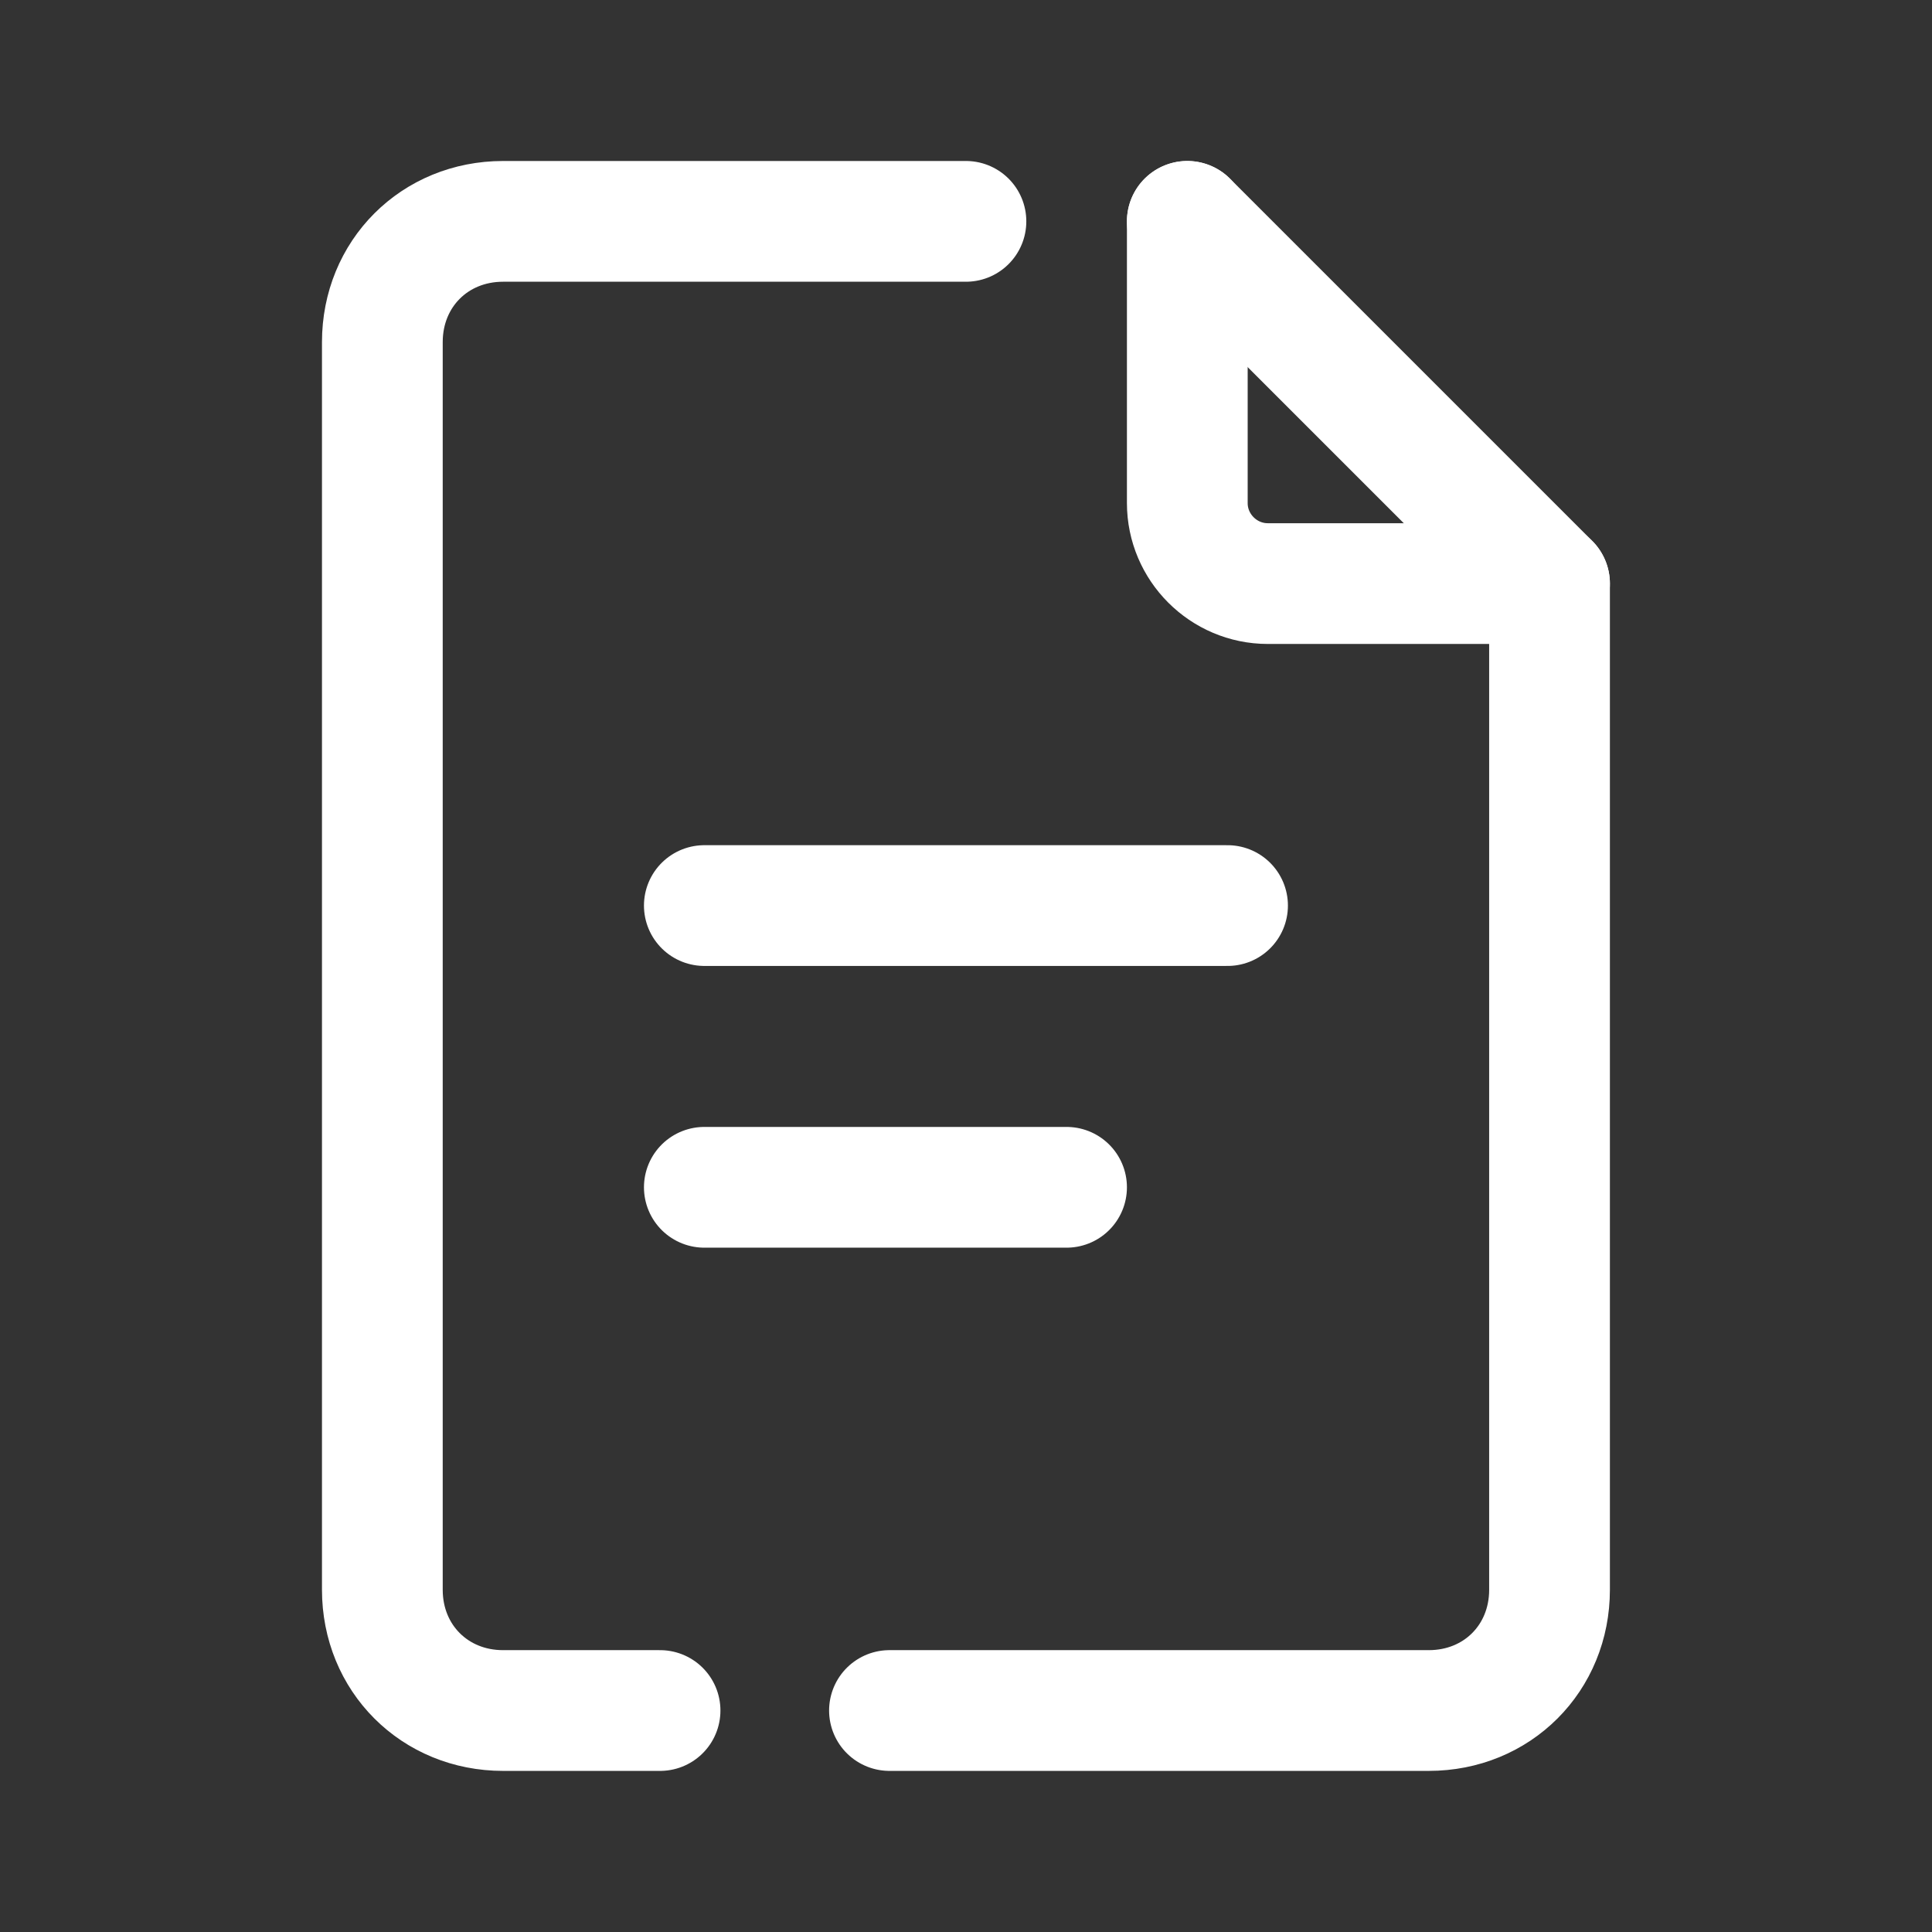
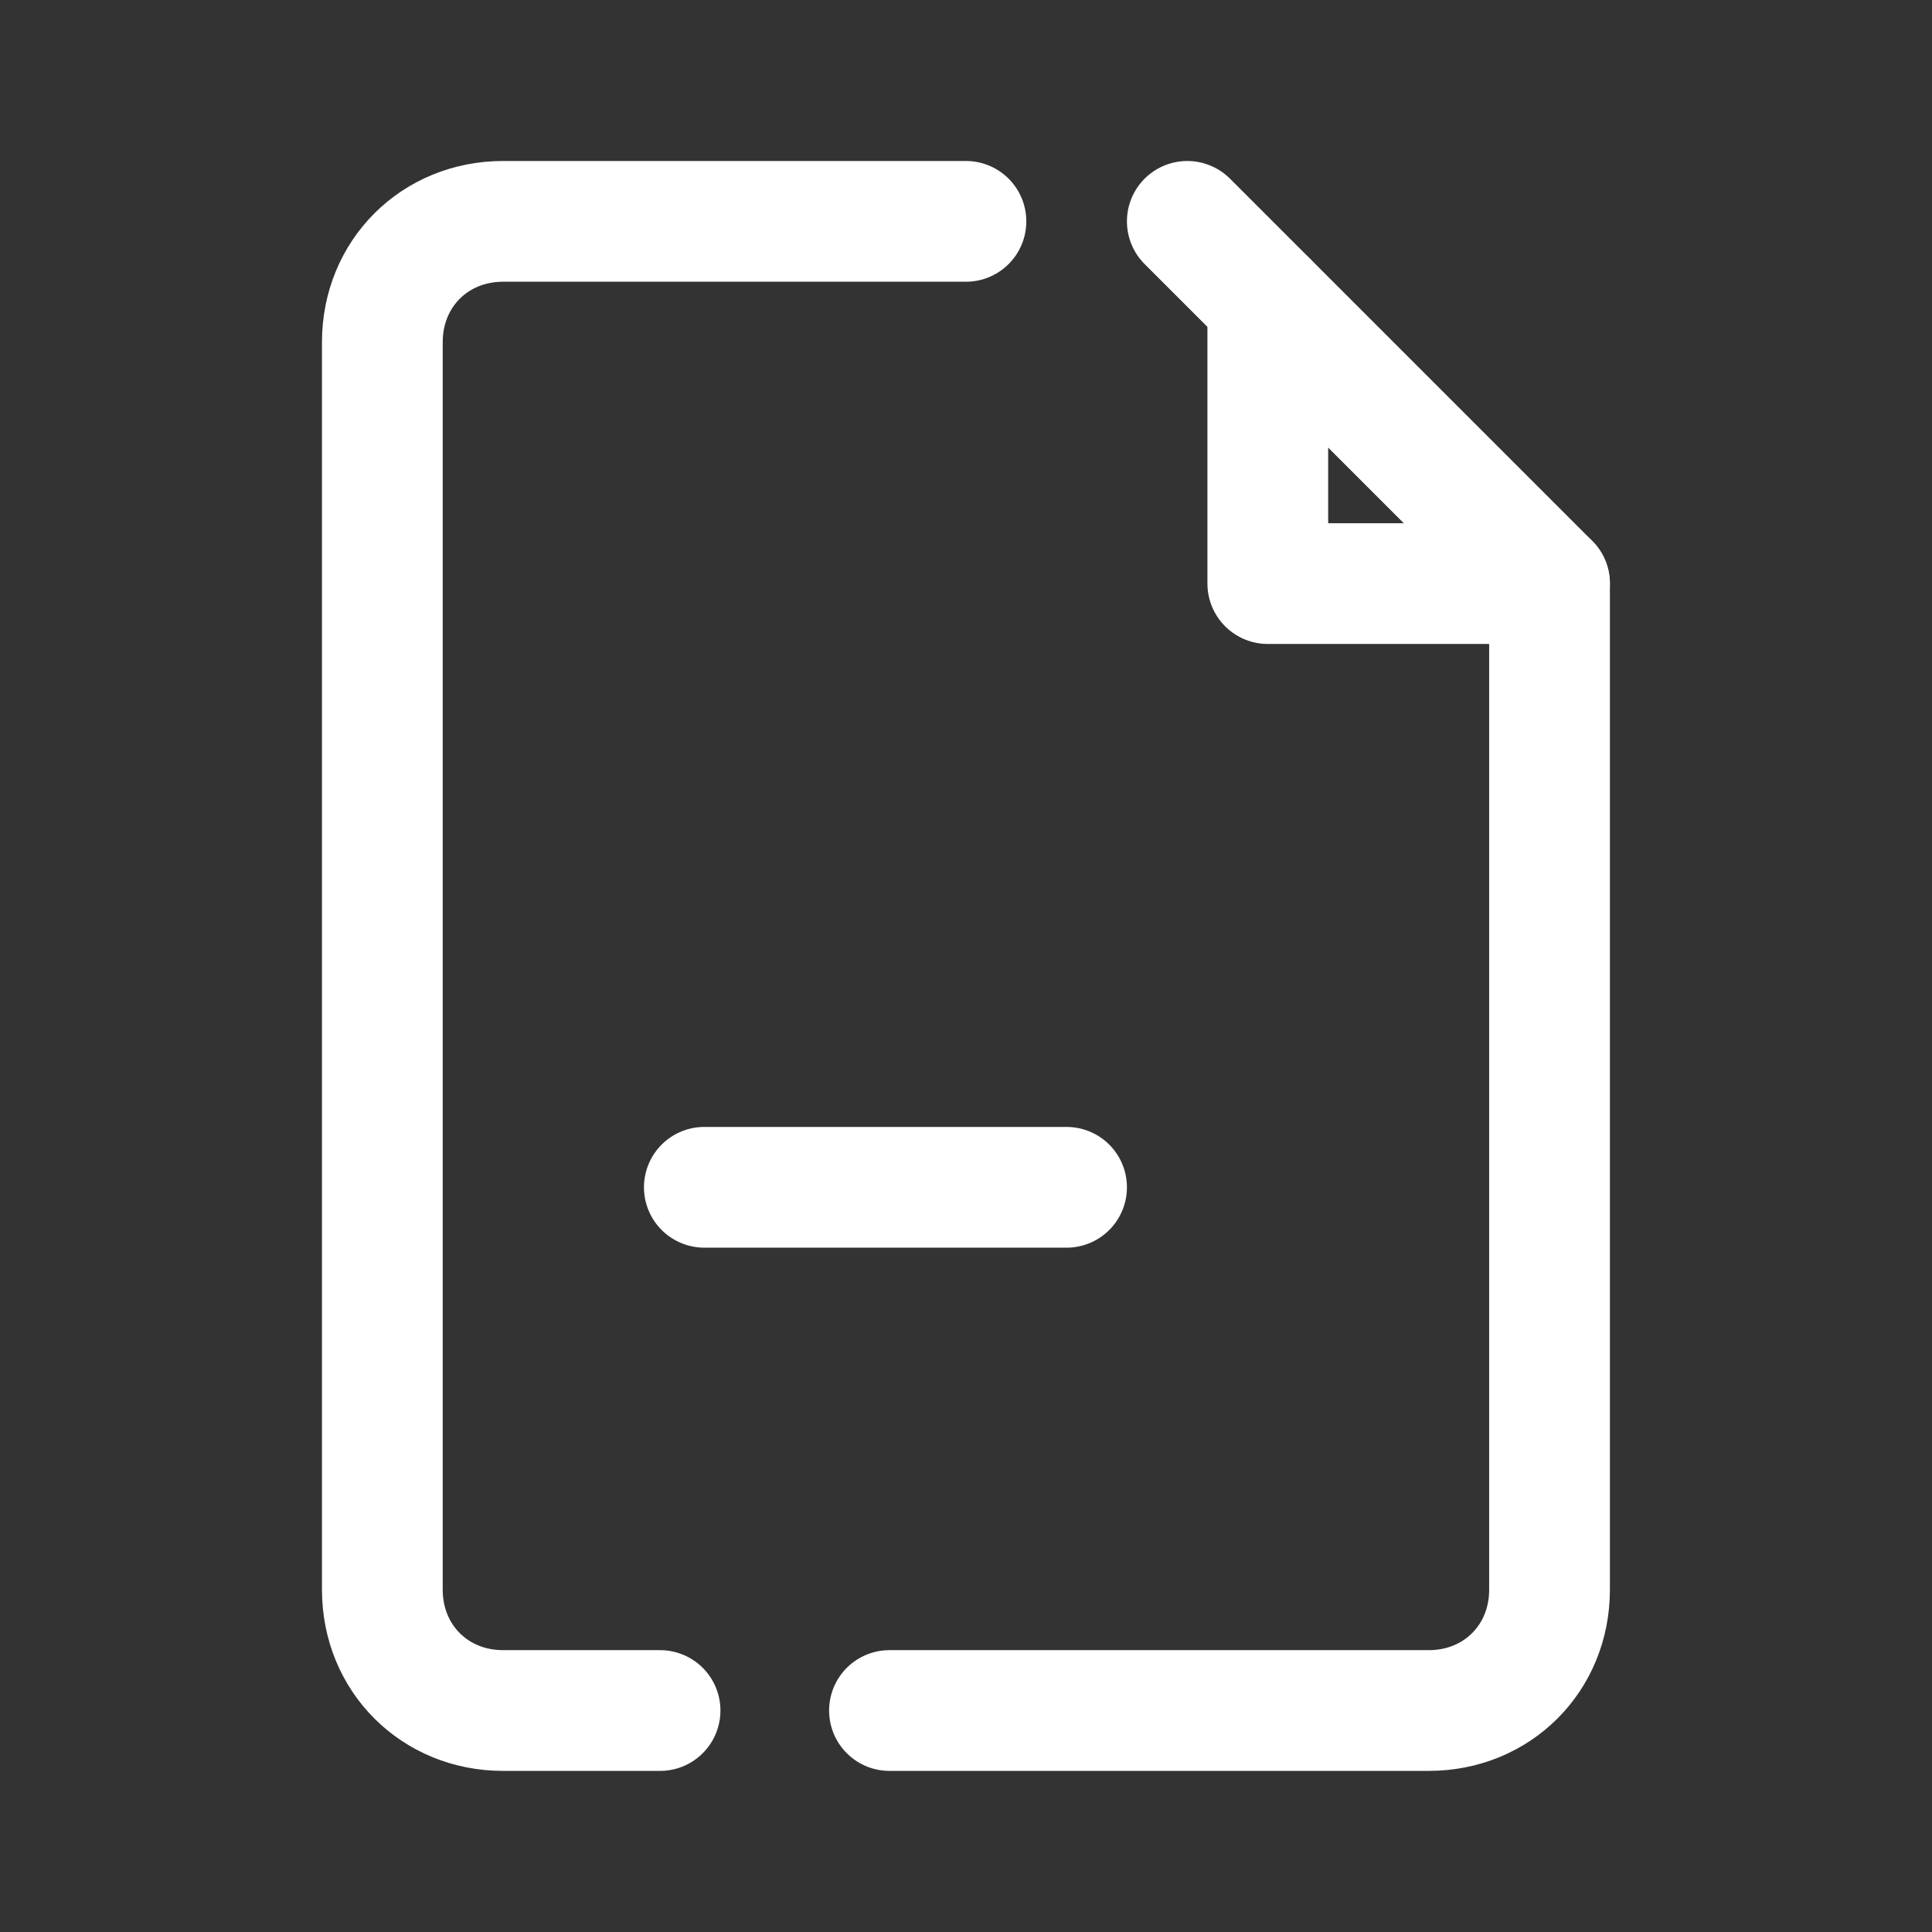
<svg xmlns="http://www.w3.org/2000/svg" version="1.1" width="48px" height="48px" viewBox="0,0,256,256">
  <rect x="0" y="0" width="256" height="256" fill="#333333" stroke="none" />
  <g fill="none" fill-rule="nonzero" stroke="#ffffff" stroke-width="3" stroke-linecap="round" stroke-linejoin="none" stroke-miterlimit="10" stroke-dasharray="" stroke-dashoffset="0" font-family="none" font-weight="none" font-size="none" text-anchor="none" style="mix-blend-mode: normal">
    <g transform="scale(5.333,5.333)">
-       <path d="M17.5,22.5h13" stroke-linejoin="miter" />
      <path d="M17.5,29.5h9" stroke-linejoin="miter" />
-       <path d="M22.1,42.5h13.4c1.7,0 3,-1.3 3,-3v-25h-7c-1.1,0 -2,-0.9 -2,-2v-7" stroke-linejoin="round" />
+       <path d="M22.1,42.5h13.4c1.7,0 3,-1.3 3,-3v-25h-7v-7" stroke-linejoin="round" />
      <path d="M24,5.5h-11.5c-1.7,0 -3,1.3 -3,3v31c0,1.7 1.3,3 3,3h3.9" stroke-linejoin="round" />
      <path d="M38.5,14.5l-9,-9" stroke-linejoin="round" />
    </g>
  </g>
</svg>